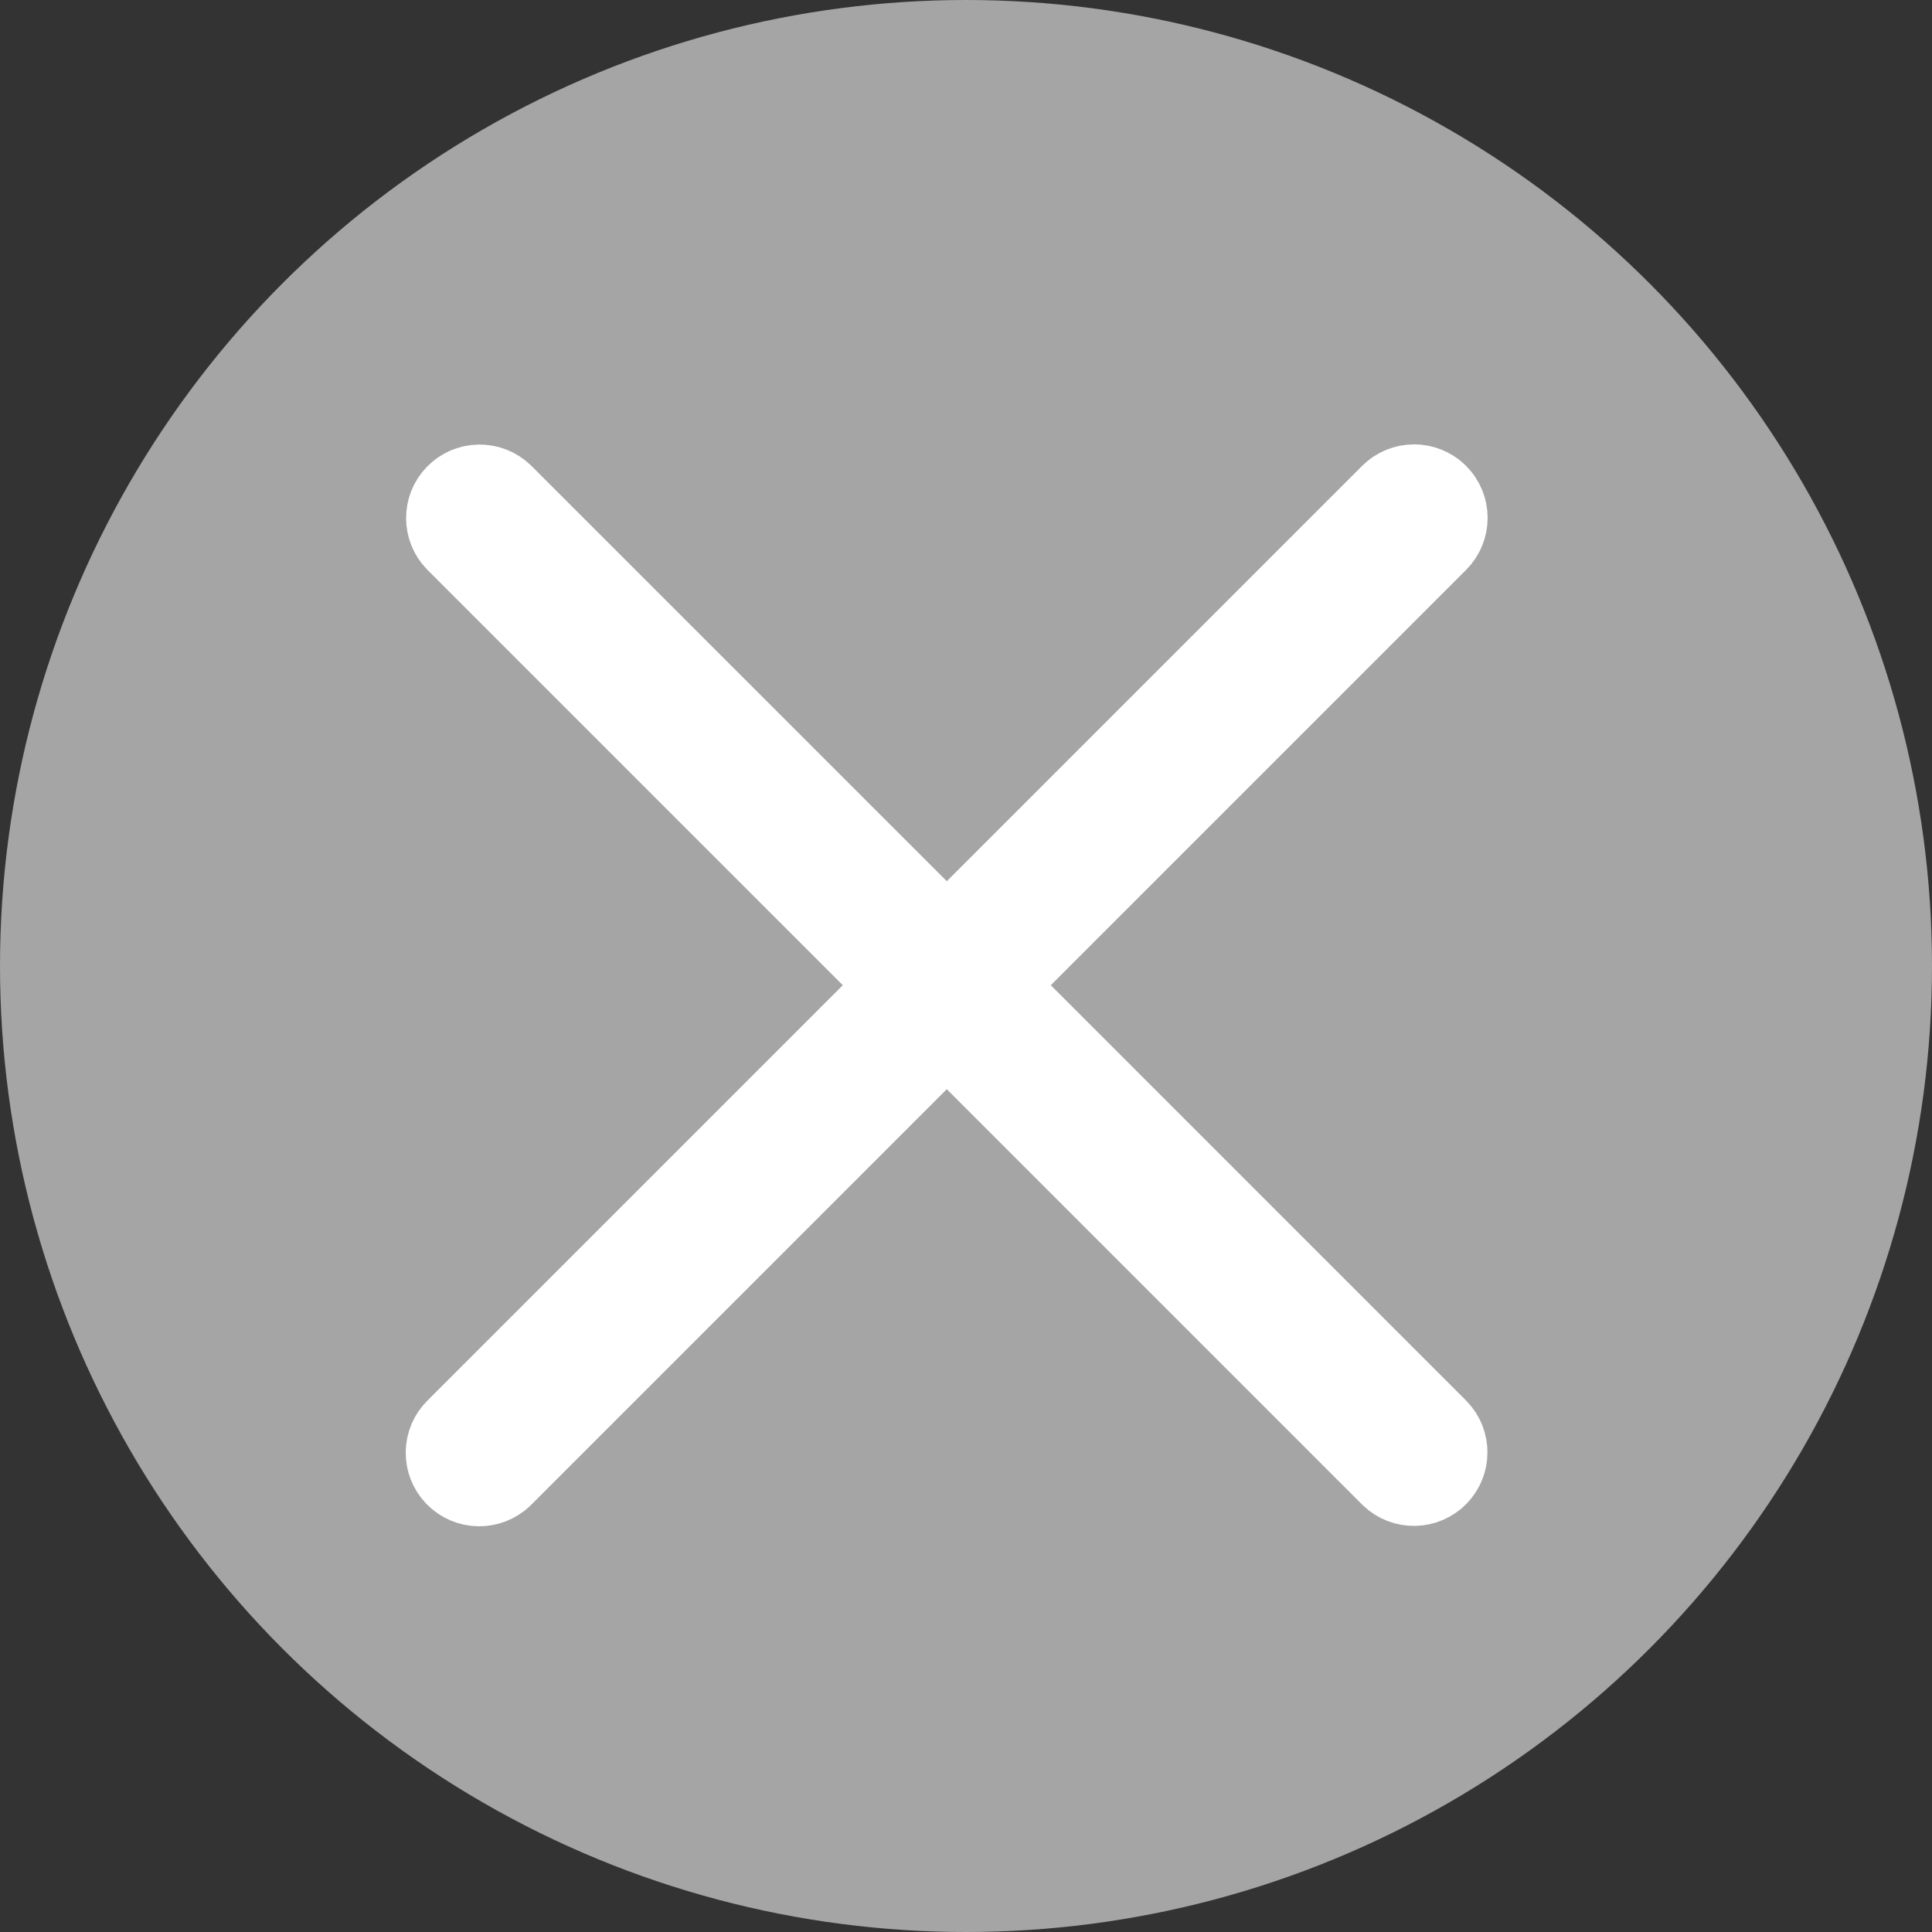
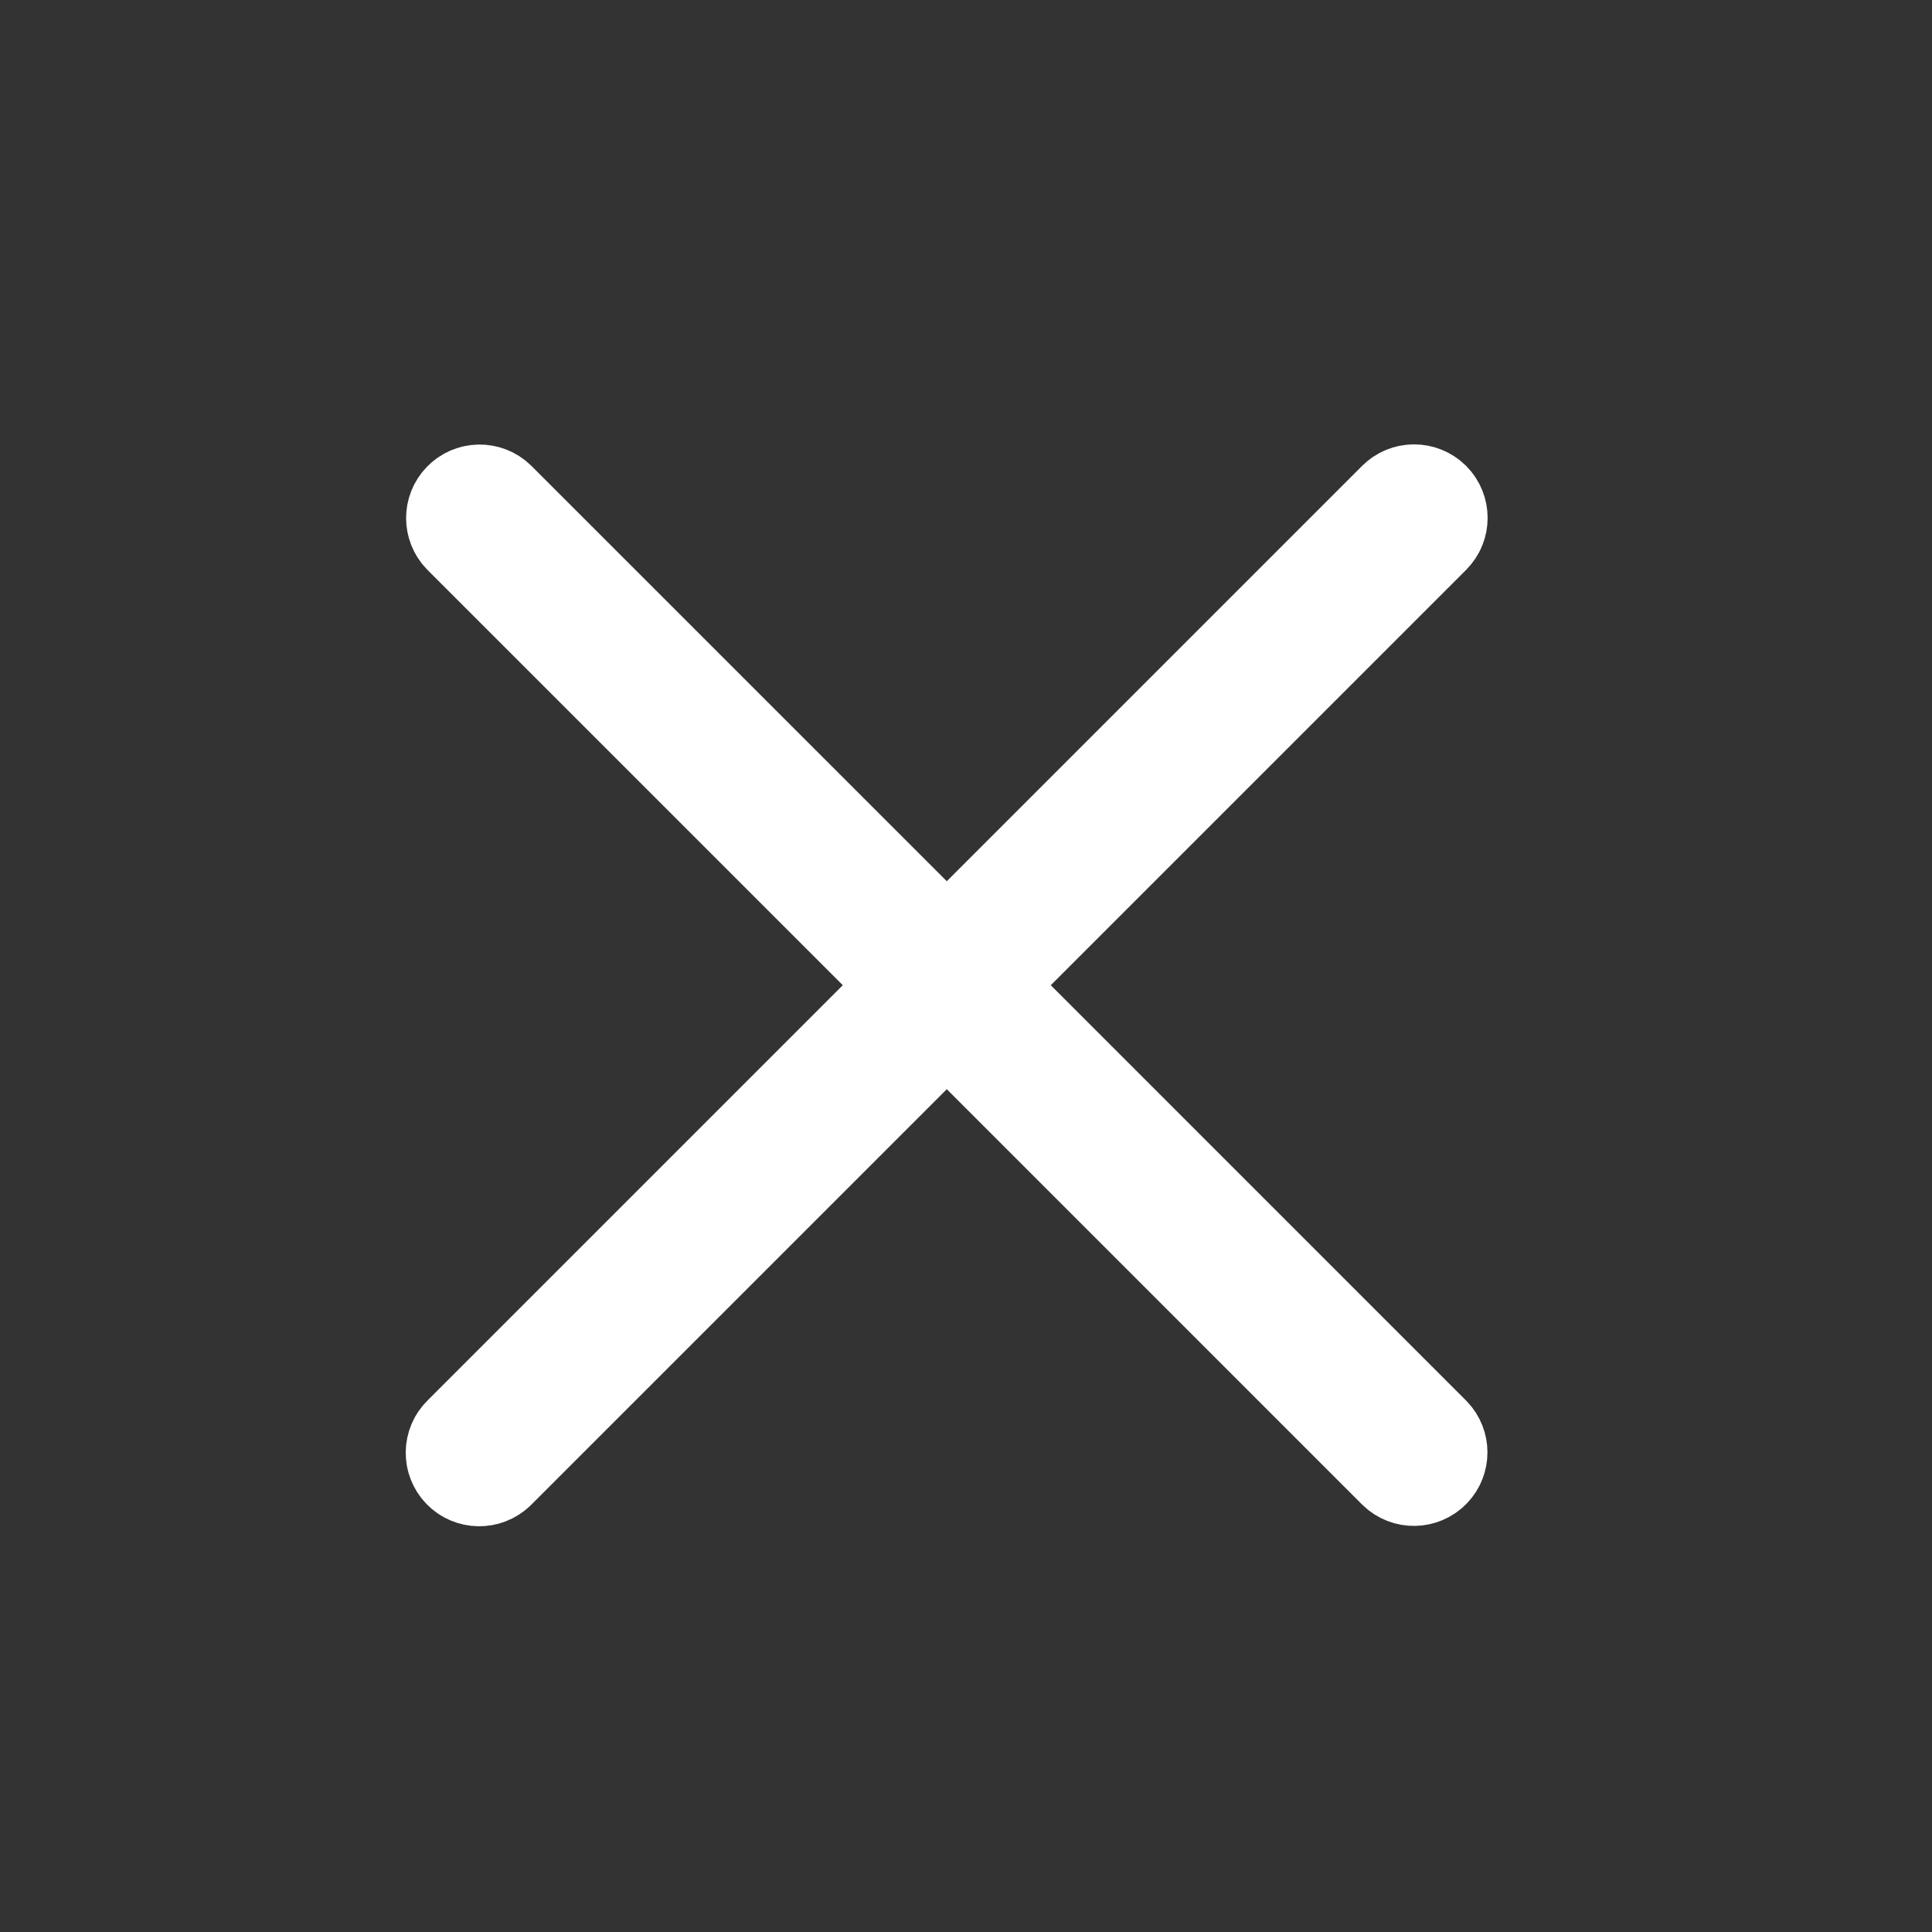
<svg xmlns="http://www.w3.org/2000/svg" width="50" height="50" viewBox="0 0 50 50" fill="none">
  <rect x="0" y="0" width="50" height="50" fill="#333333" stroke="none" />
-   <circle cx="25" cy="25" r="25" fill="#A5A5A5" />
  <path d="M25.073 25.497L36.882 13.688C37.039 13.531 37.039 13.275 36.882 13.118C36.724 12.961 36.469 12.961 36.312 13.118L24.503 24.927L12.693 13.118C12.533 12.963 12.278 12.968 12.123 13.128C11.972 13.284 11.972 13.532 12.123 13.688L23.933 25.497L12.123 37.307C11.963 37.462 11.959 37.717 12.113 37.877C12.268 38.037 12.523 38.041 12.683 37.887C12.687 37.884 12.69 37.88 12.693 37.877L24.503 26.067L36.312 37.877C36.472 38.032 36.727 38.027 36.882 37.867C37.033 37.711 37.033 37.463 36.882 37.307L25.073 25.497Z" fill="white" stroke="white" stroke-width="3" />
</svg>